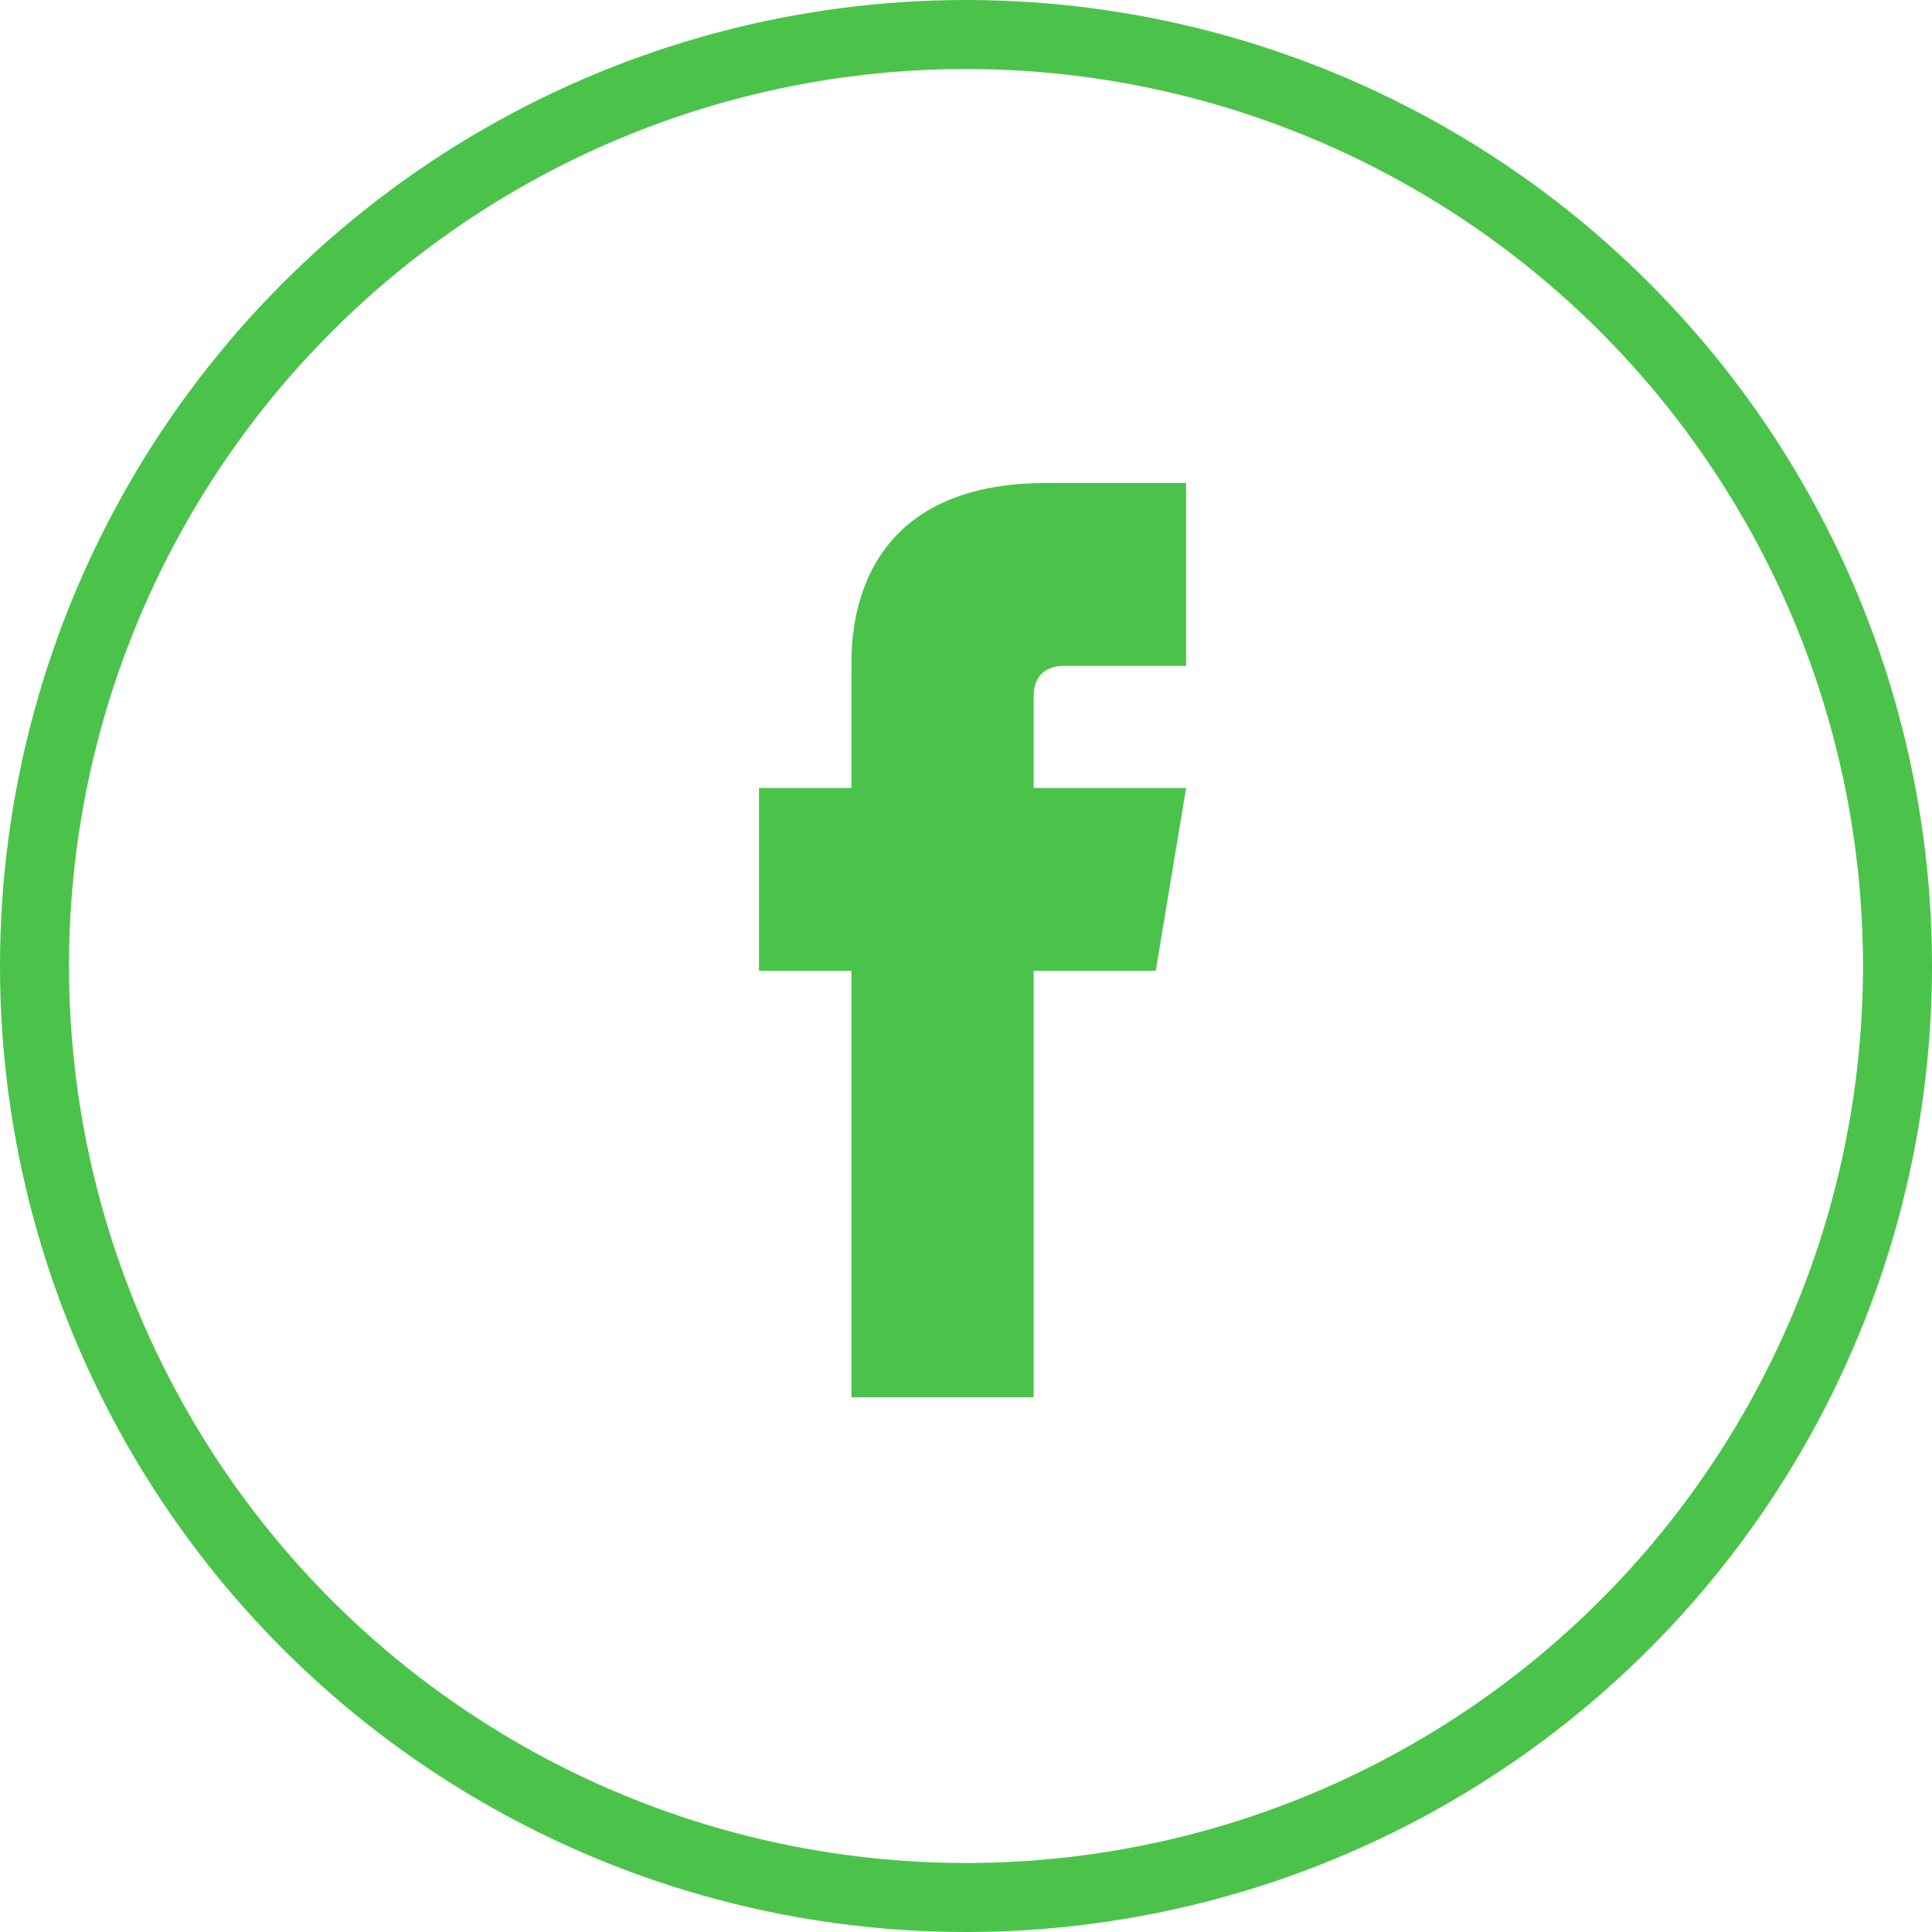
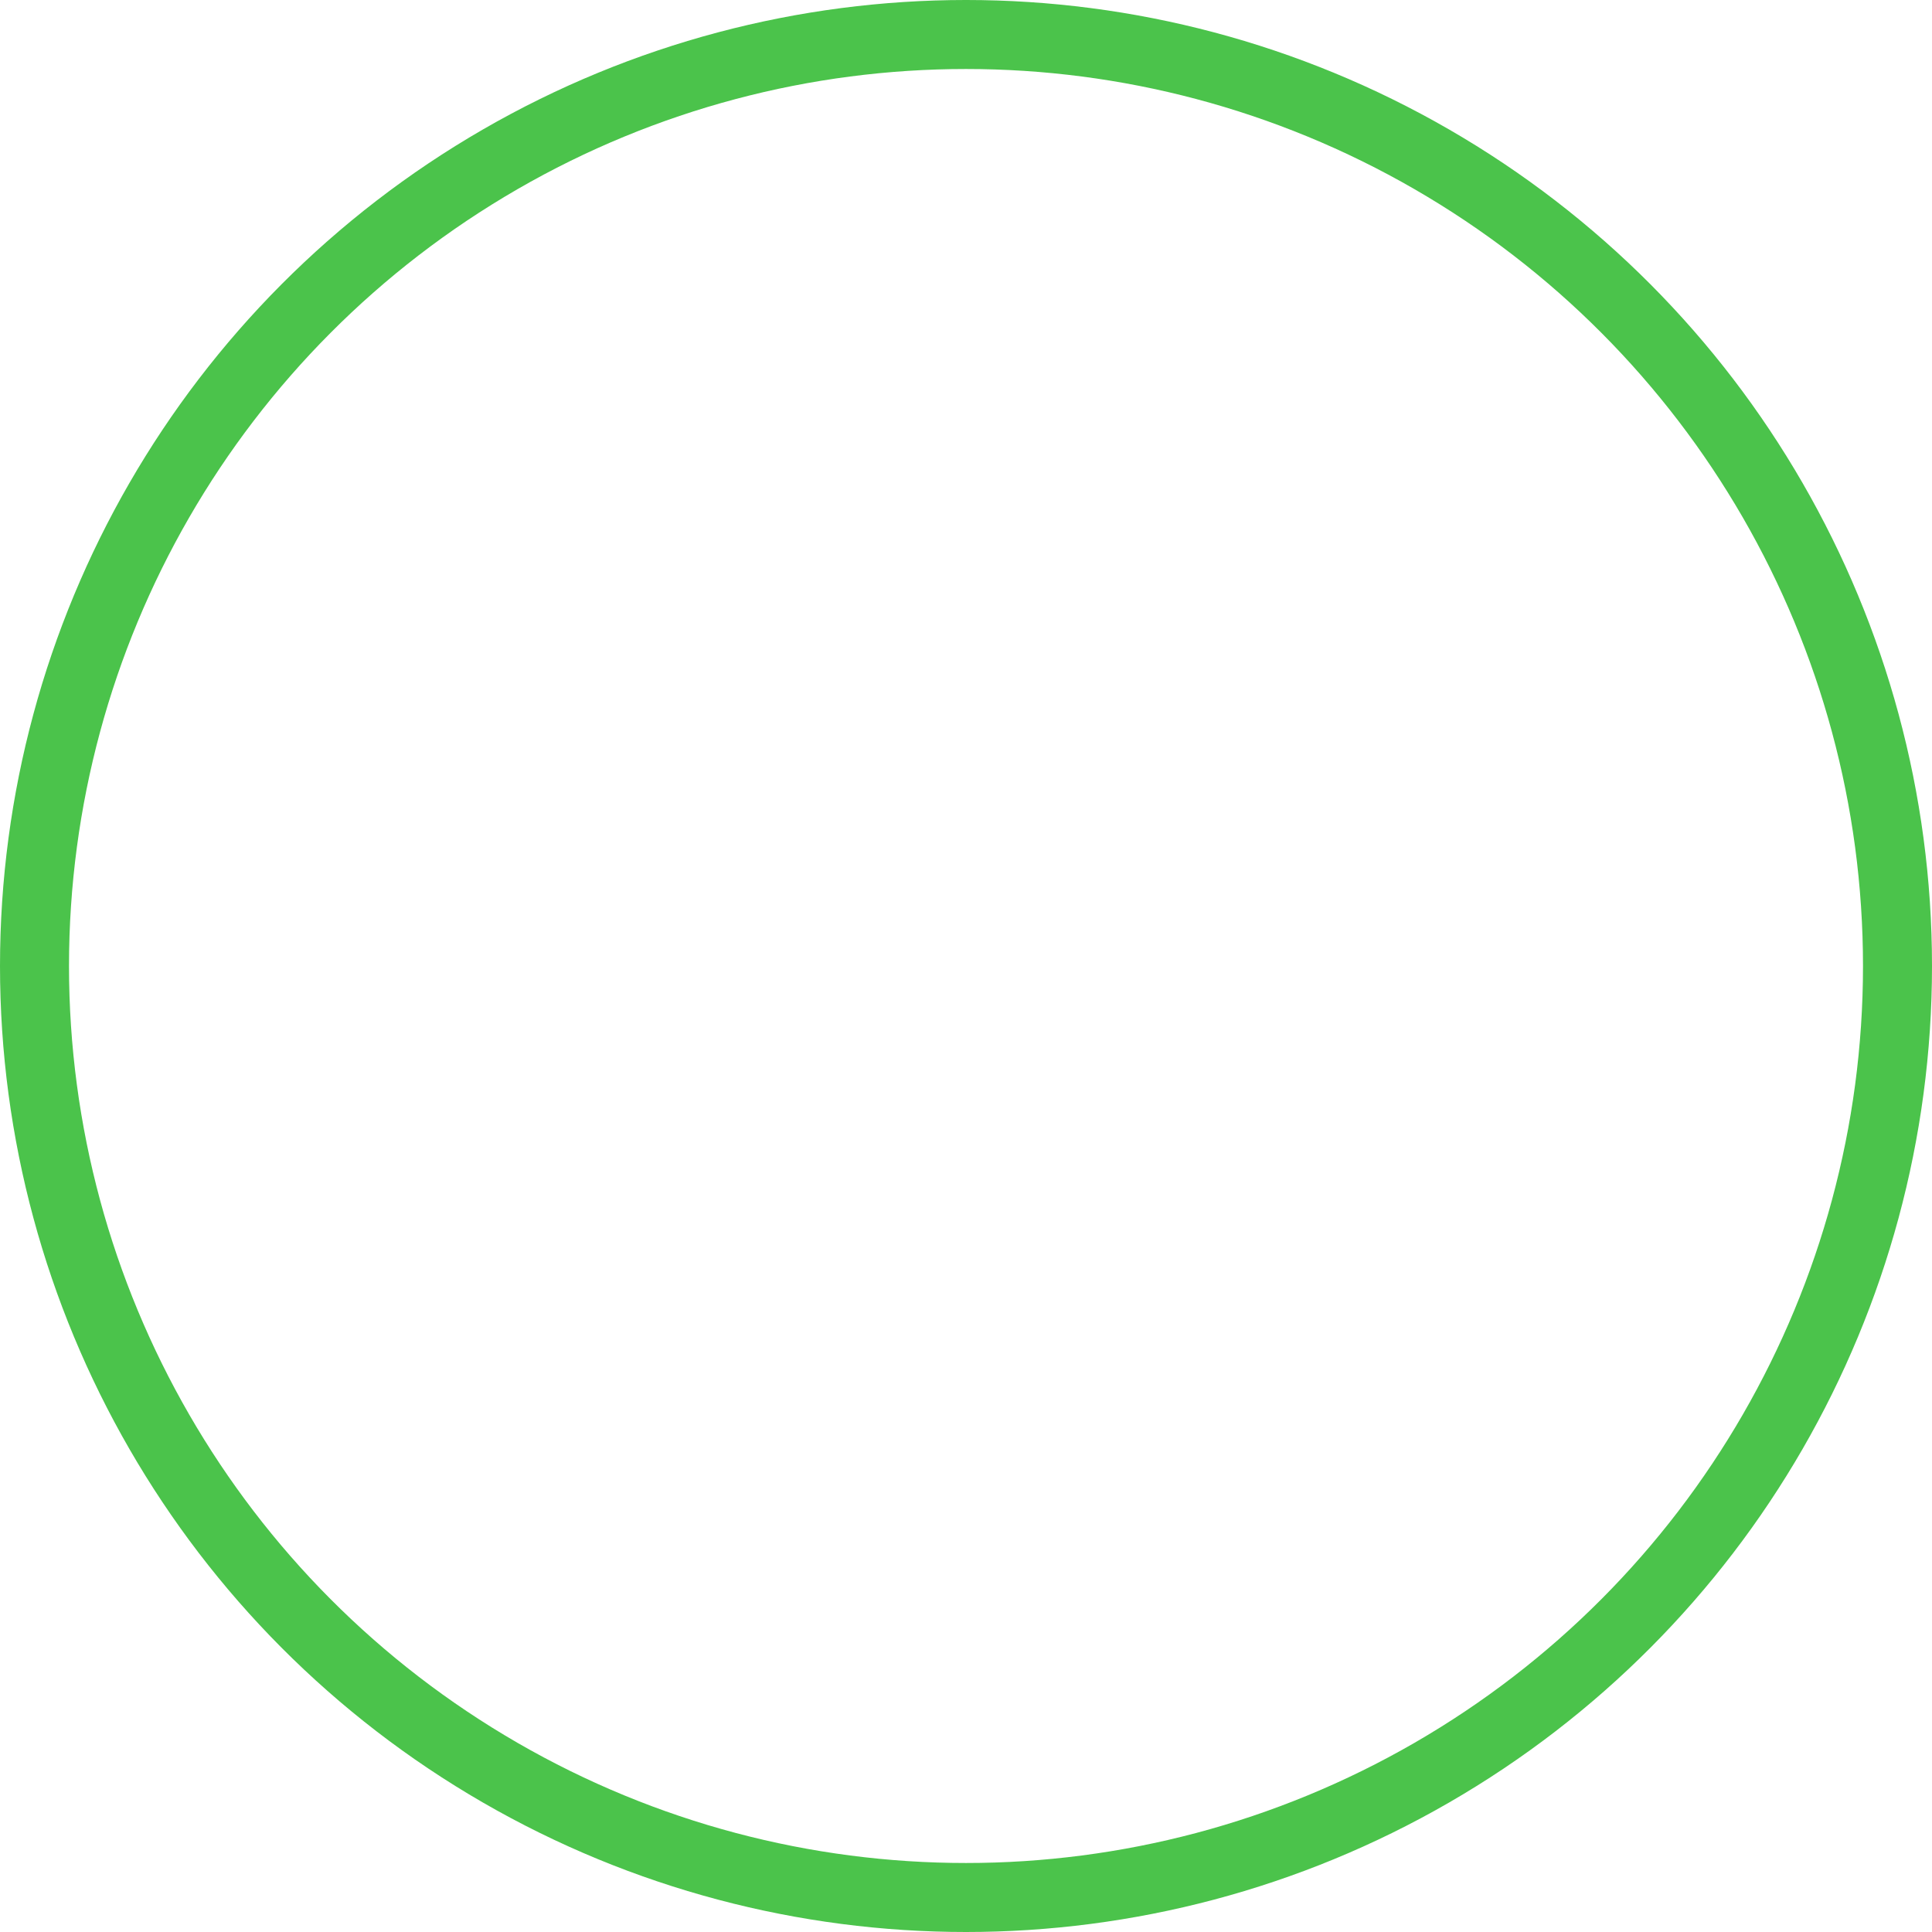
<svg xmlns="http://www.w3.org/2000/svg" width="28" height="28" viewBox="0 0 28 28" fill="none">
  <circle cx="14" cy="14" r="13.5" stroke="#4BC34B" />
-   <path d="M15.42 9.65H17.19V7H15.16C12.27 7 12.34 9.32 12.34 9.67V11.42H11V14.07H12.34V20.25H14.98V14.07H16.75L17.19 11.42H14.98V10.09C14.98 9.8 15.15 9.65 15.42 9.65Z" fill="#4BC34B" />
</svg>